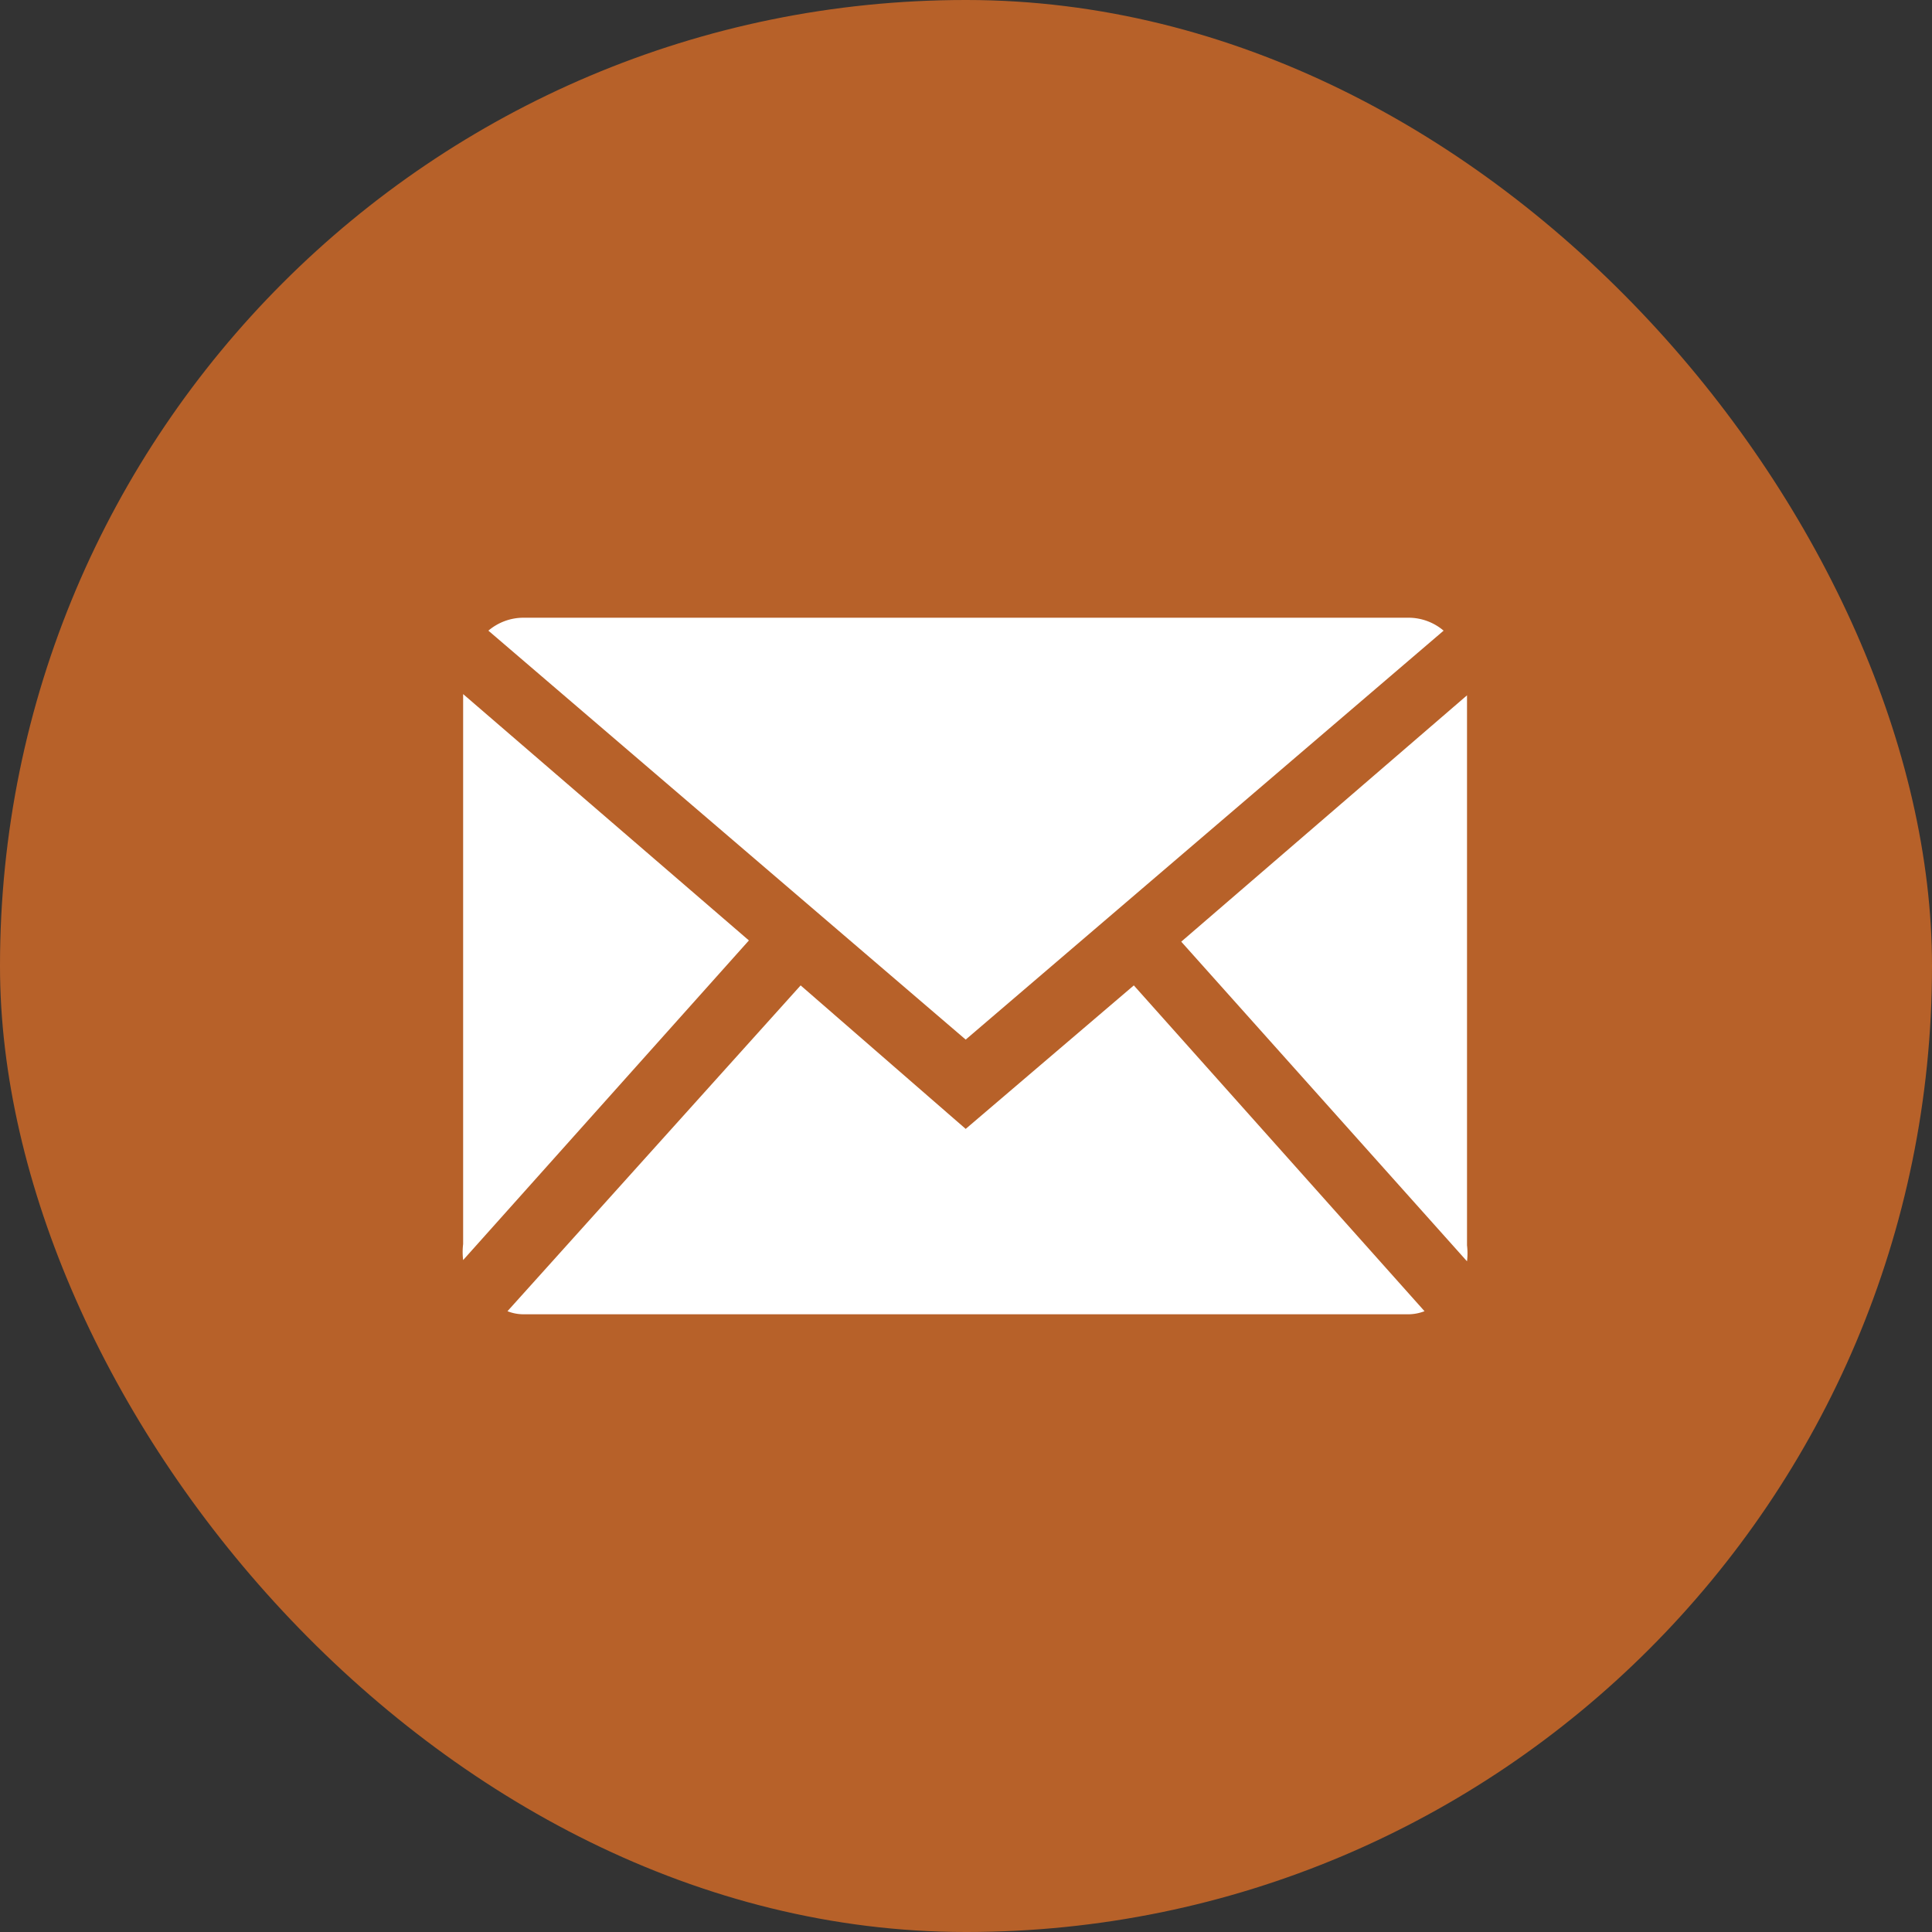
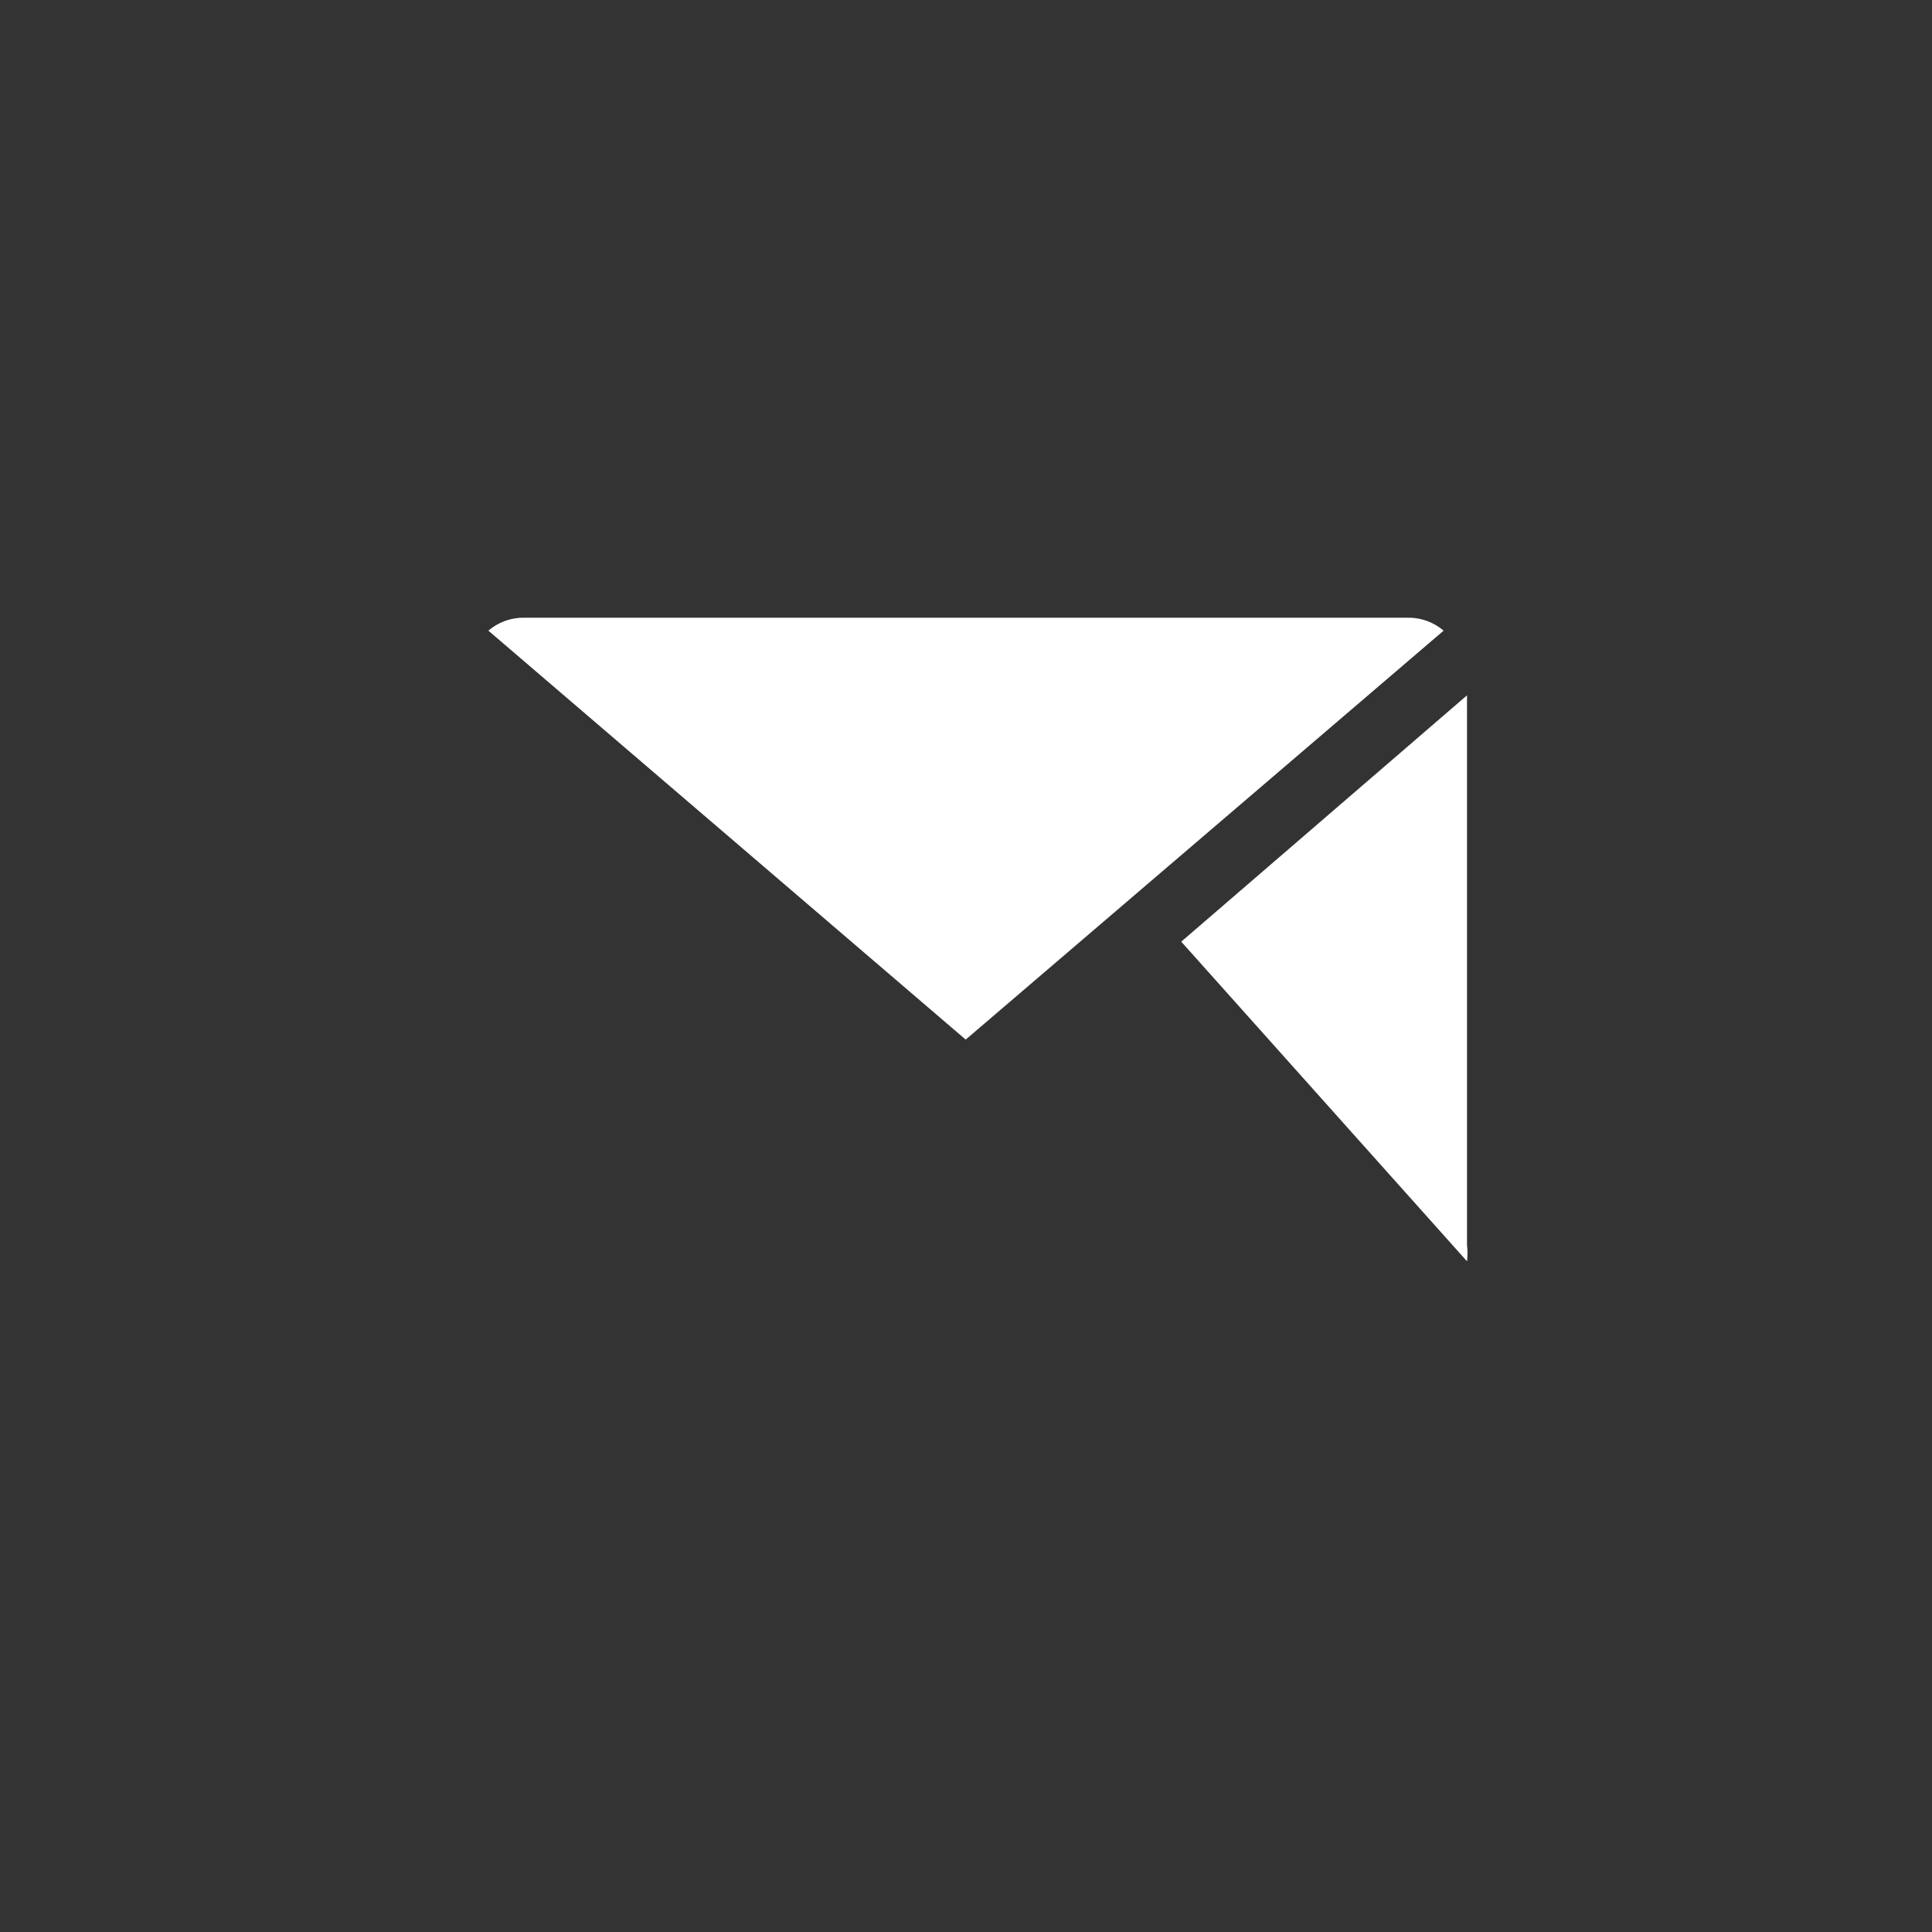
<svg xmlns="http://www.w3.org/2000/svg" viewBox="0 0 31.37 31.37">
  <rect x="0" y="0" width="31.37" height="31.37" fill="#333333" stroke="none" />
  <defs>
    <style>.cls-1{fill:#b76129;}.cls-2{fill:#fff;}</style>
  </defs>
  <g id="Layer_2" data-name="Layer 2">
    <g id="Layer_1-2" data-name="Layer 1">
-       <rect class="cls-1" width="31.37" height="31.37" rx="15.68" />
      <path class="cls-2" d="M15.68,16.88l7.76-6.64a.88.88,0,0,0-.56-.21H8.49a.88.88,0,0,0-.56.21Z" />
      <path class="cls-2" d="M23.82,20.48a1.09,1.09,0,0,0,0-.26V11.29l-4.64,4Z" />
-       <path class="cls-2" d="M18.41,16l-2.73,2.33L13,16,8.24,21.29a.7.7,0,0,0,.25.05H22.88a.74.74,0,0,0,.25-.05Z" />
-       <path class="cls-2" d="M12.16,15.27l-4.64-4v8.93a1.09,1.09,0,0,0,0,.26Z" />
    </g>
  </g>
</svg>